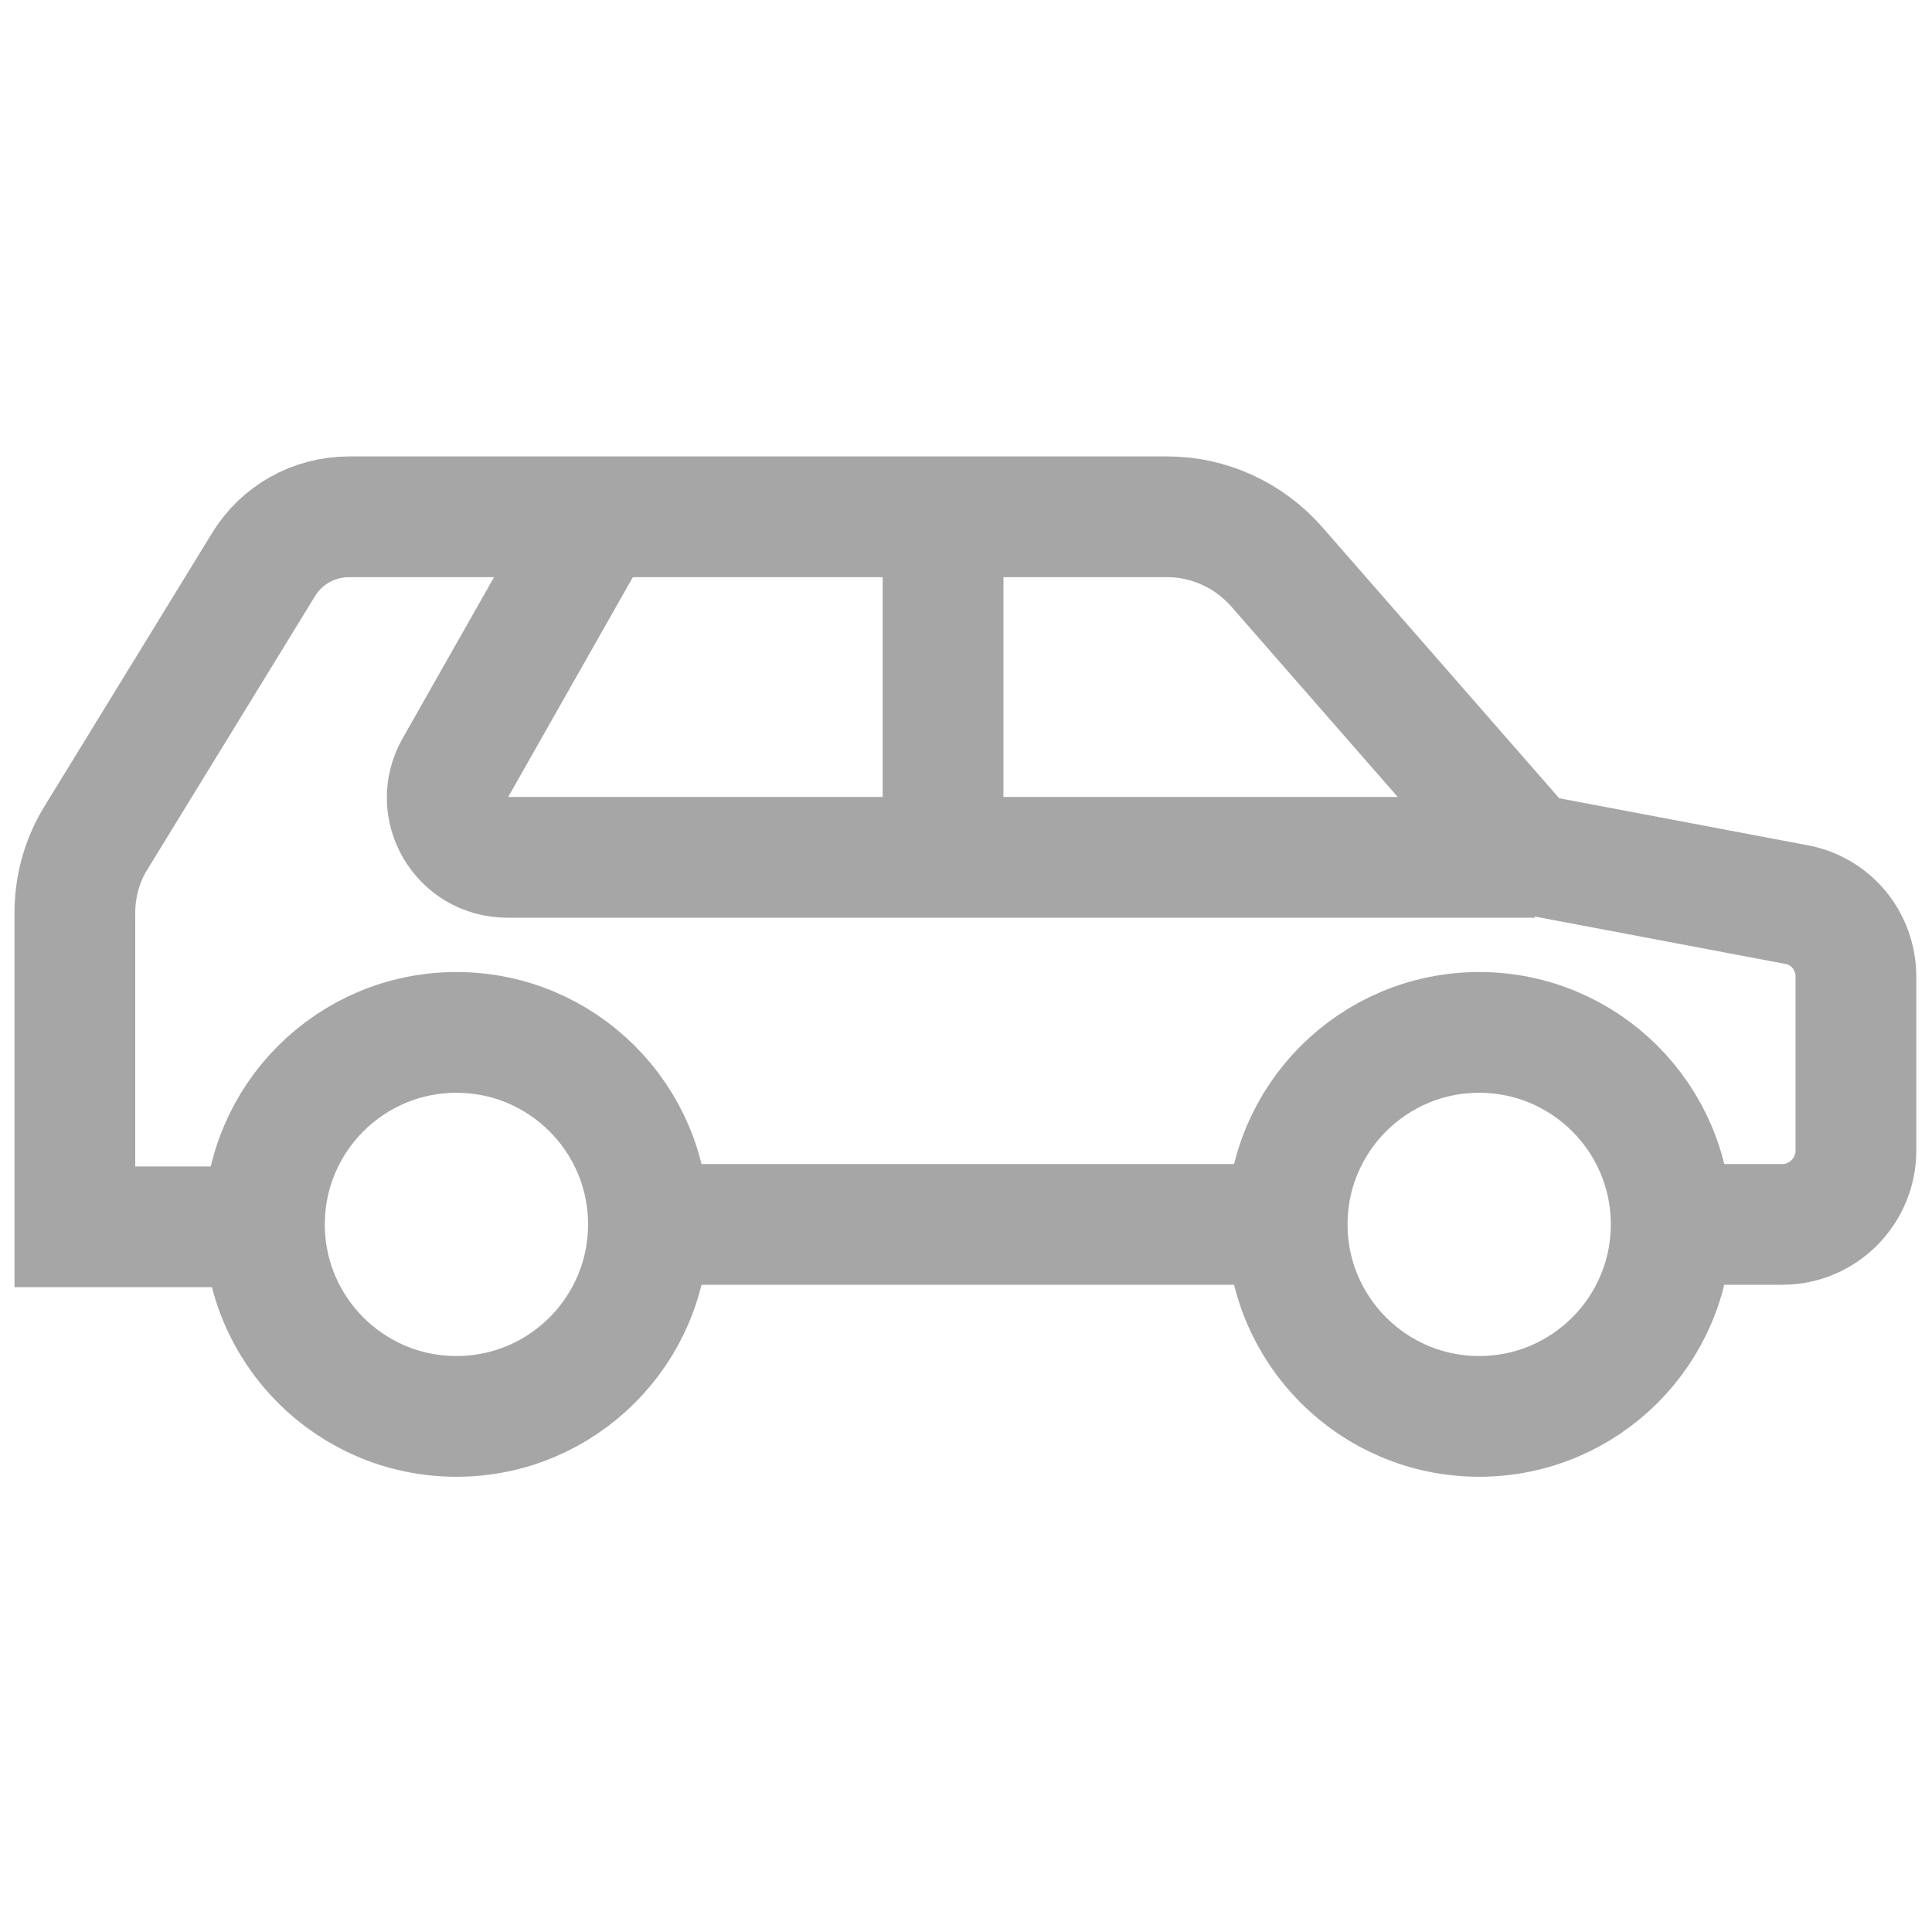
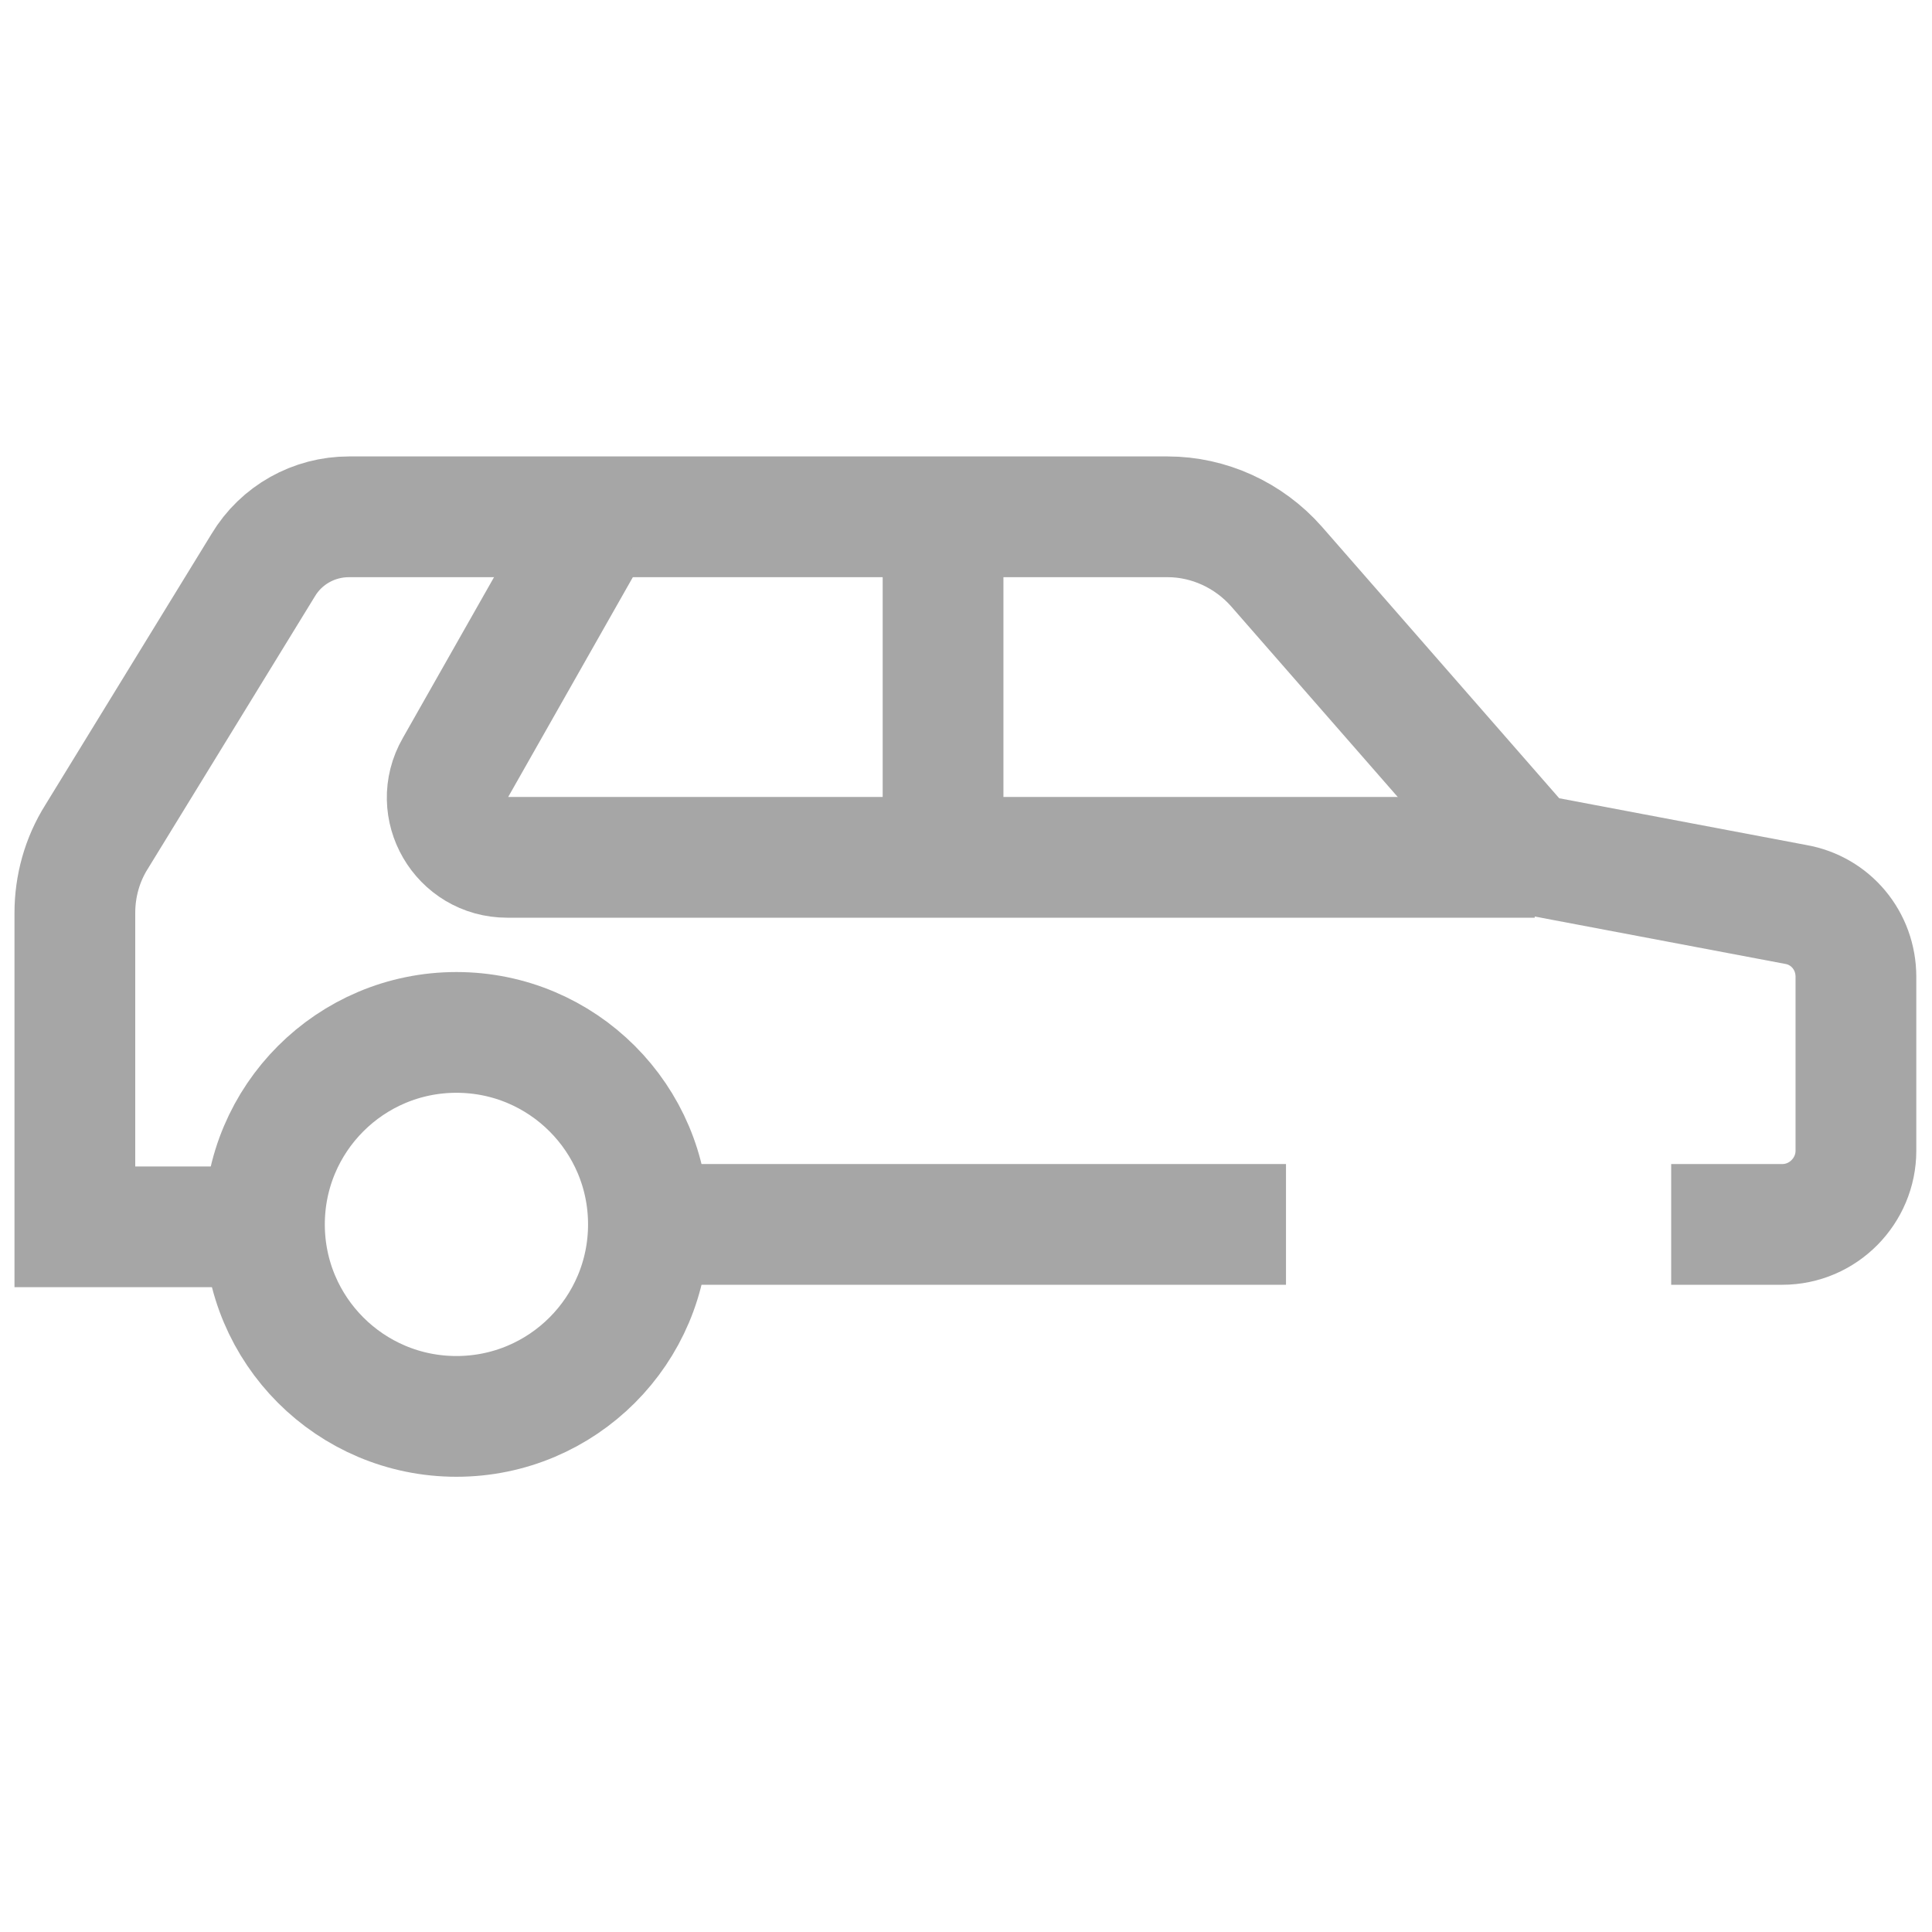
<svg xmlns="http://www.w3.org/2000/svg" id="Layer_1" version="1.1" viewBox="0 0 16 16">
  <defs>
    <style> .st0 { fill: none; stroke: #a6a6a6; stroke-miterlimit: 10; } </style>
  </defs>
  <circle class="st0" cx="3.78" cy="10.14" r="1.59" />
-   <circle class="st0" cx="12.25" cy="10.14" r="1.59" />
  <line class="st0" x1="5.38" y1="10.14" x2="10.65" y2="10.14" />
  <path class="st0" d="M13.84,10.14h.92c.34,0,.61-.28.61-.61v-1.44c0-.3-.21-.55-.5-.6l-2.22-.42-2.08-2.38c-.23-.26-.56-.41-.9-.41H2.89c-.29,0-.56.15-.71.4l-1.38,2.25c-.12.19-.18.41-.18.63v2.6h1.56" />
  <path class="st0" d="M4.91,4.35l-1.14,2.01c-.19.33.05.74.43.74h8.51" />
  <line class="st0" x1="7.81" y1="4.3" x2="7.81" y2="7.13" />
</svg>